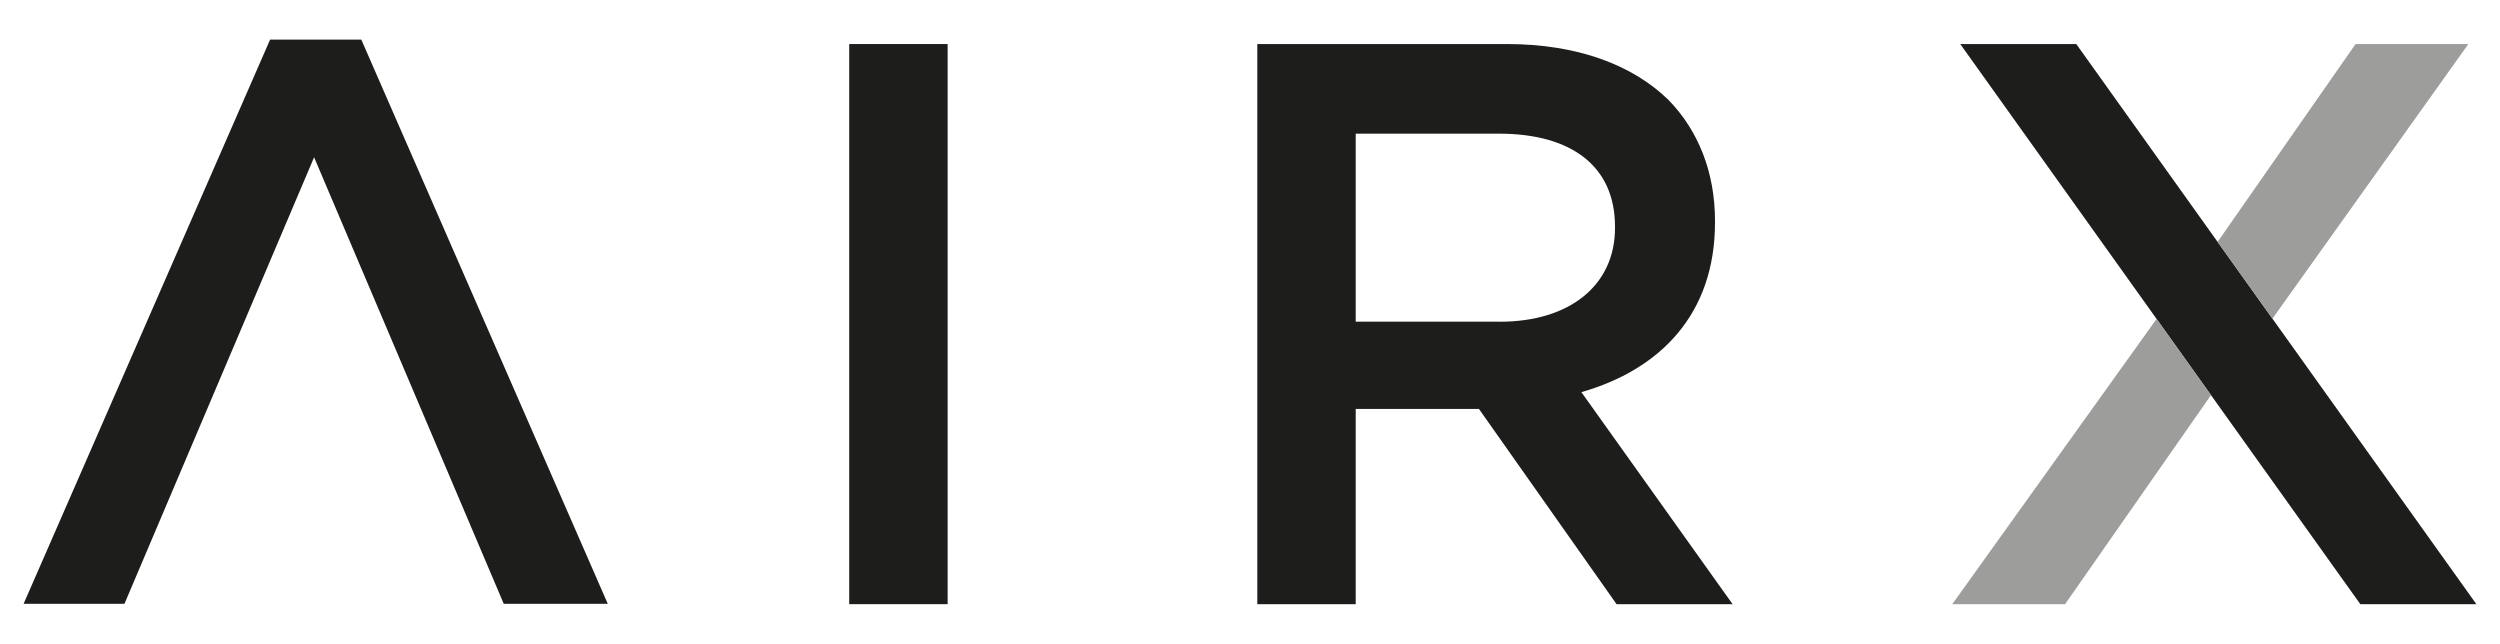
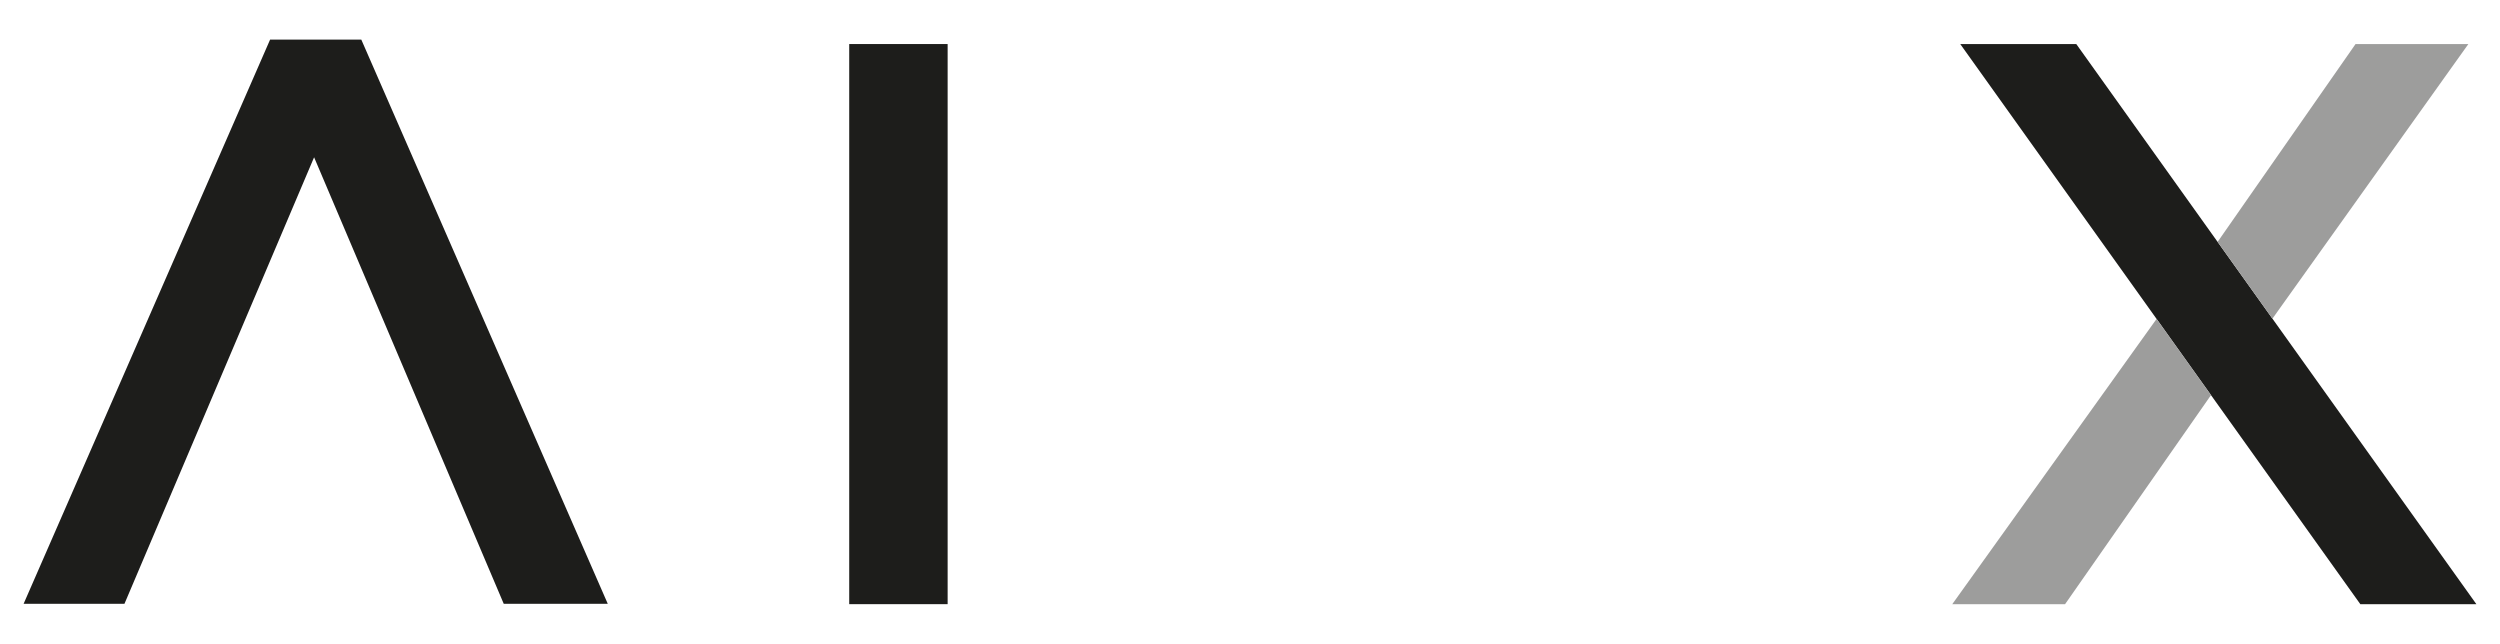
<svg xmlns="http://www.w3.org/2000/svg" width="396.19mm" height="102.03mm" version="1.1" viewBox="0 0 1123.06 289.21">
  <defs>
    <style> .cls-1 { fill: #1d1d1b; } .cls-2 { fill: #9d9d9c; } </style>
  </defs>
  <g>
    <g id="Layer_1">
      <g>
        <path class="cls-1" d="M381.49,19.78h44.21v251.62h-44.21V19.78Z" />
-         <path class="cls-1" d="M564.81,19.78h112.15c31.63,0,56.44,9.35,72.61,25.16,13.3,13.66,20.85,32.35,20.85,54.28v.72c0,41.34-24.8,66.14-60.03,76.21l67.94,95.26h-52.12l-61.83-87.71h-55.36v87.71h-44.21V19.78ZM673.73,144.52c31.63,0,51.76-16.54,51.76-42.06v-.72c0-26.96-19.41-41.7-52.12-41.7h-64.35v84.47h64.7Z" />
        <polygon class="cls-1" points="10.61 271.23 55.91 271.23 141.1 70.65 226.29 271.23 273.02 271.23 162.31 17.8 121.33 17.8 10.61 271.23" />
        <g>
          <polygon class="cls-1" points="880.59 19.78 932.71 19.78 1112.45 271.41 1060.32 271.41 880.59 19.78" />
          <g>
            <polygon class="cls-2" points="968.79 143.26 877 271.41 927.68 271.41 993.24 177.49 968.79 143.26" />
            <polygon class="cls-2" points="1058.17 19.78 1108.85 19.78 1020.83 143.15 996.2 108.66 1058.17 19.78" />
          </g>
        </g>
      </g>
    </g>
  </g>
</svg>